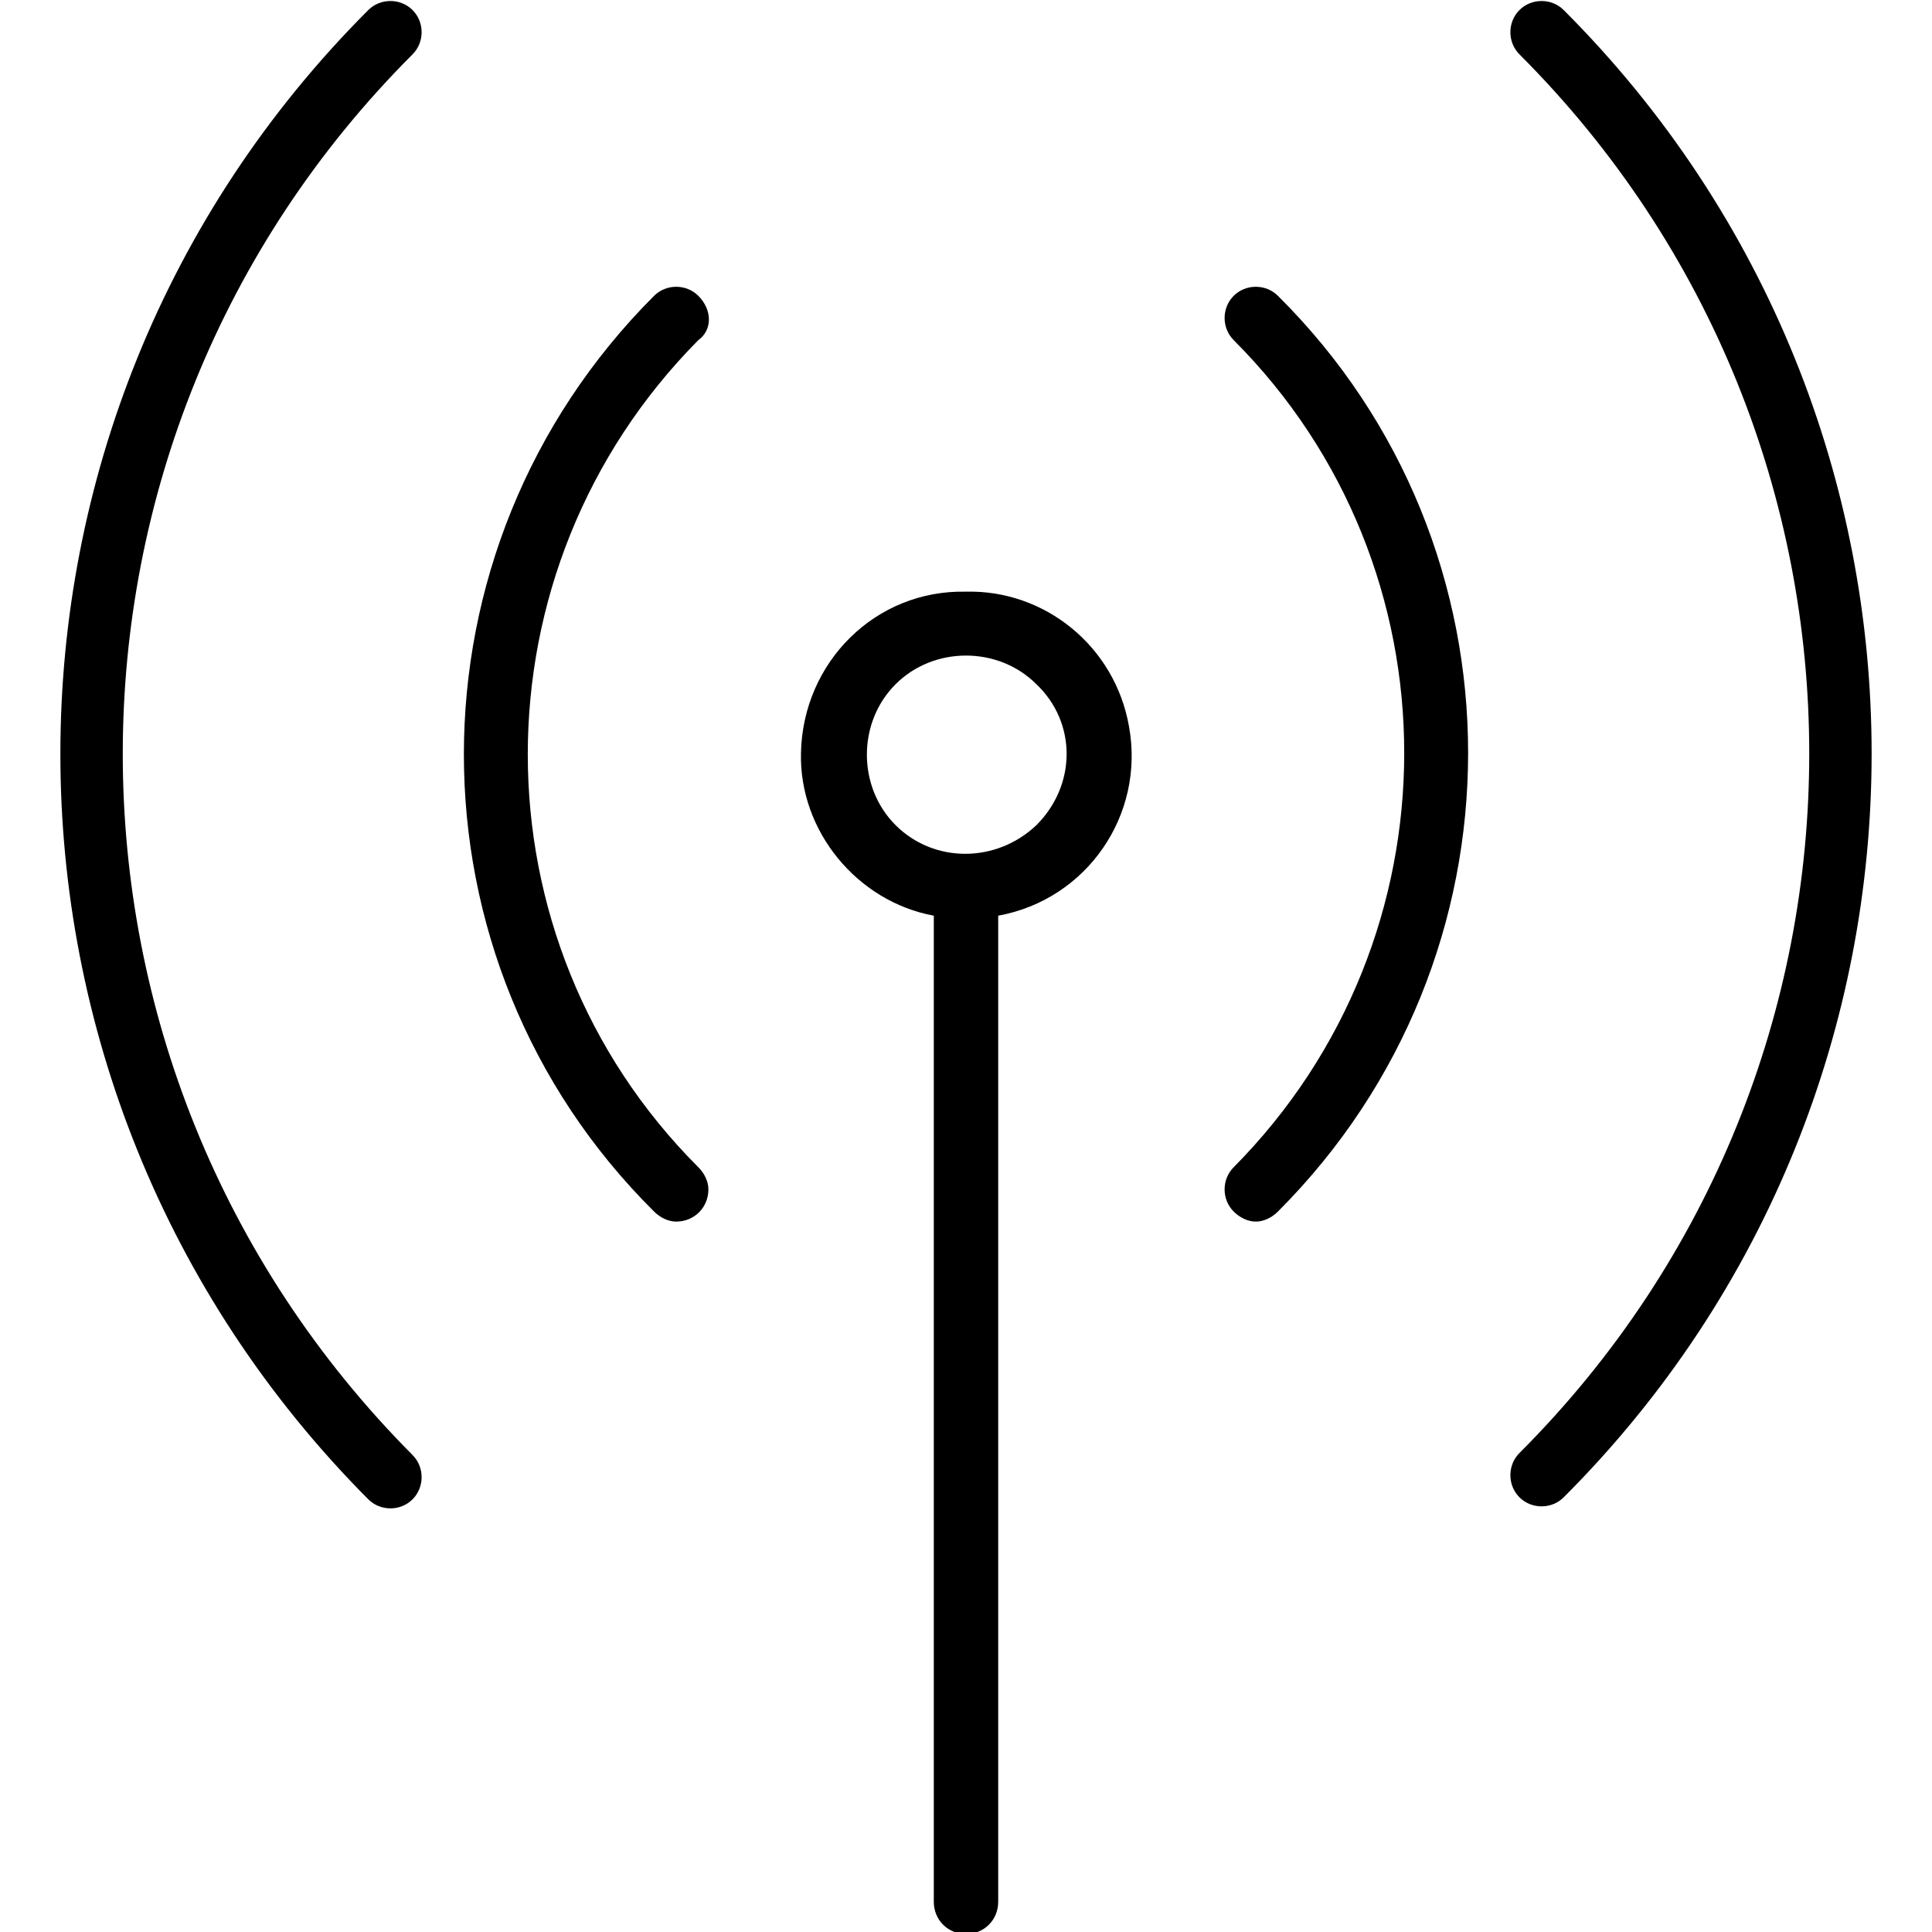
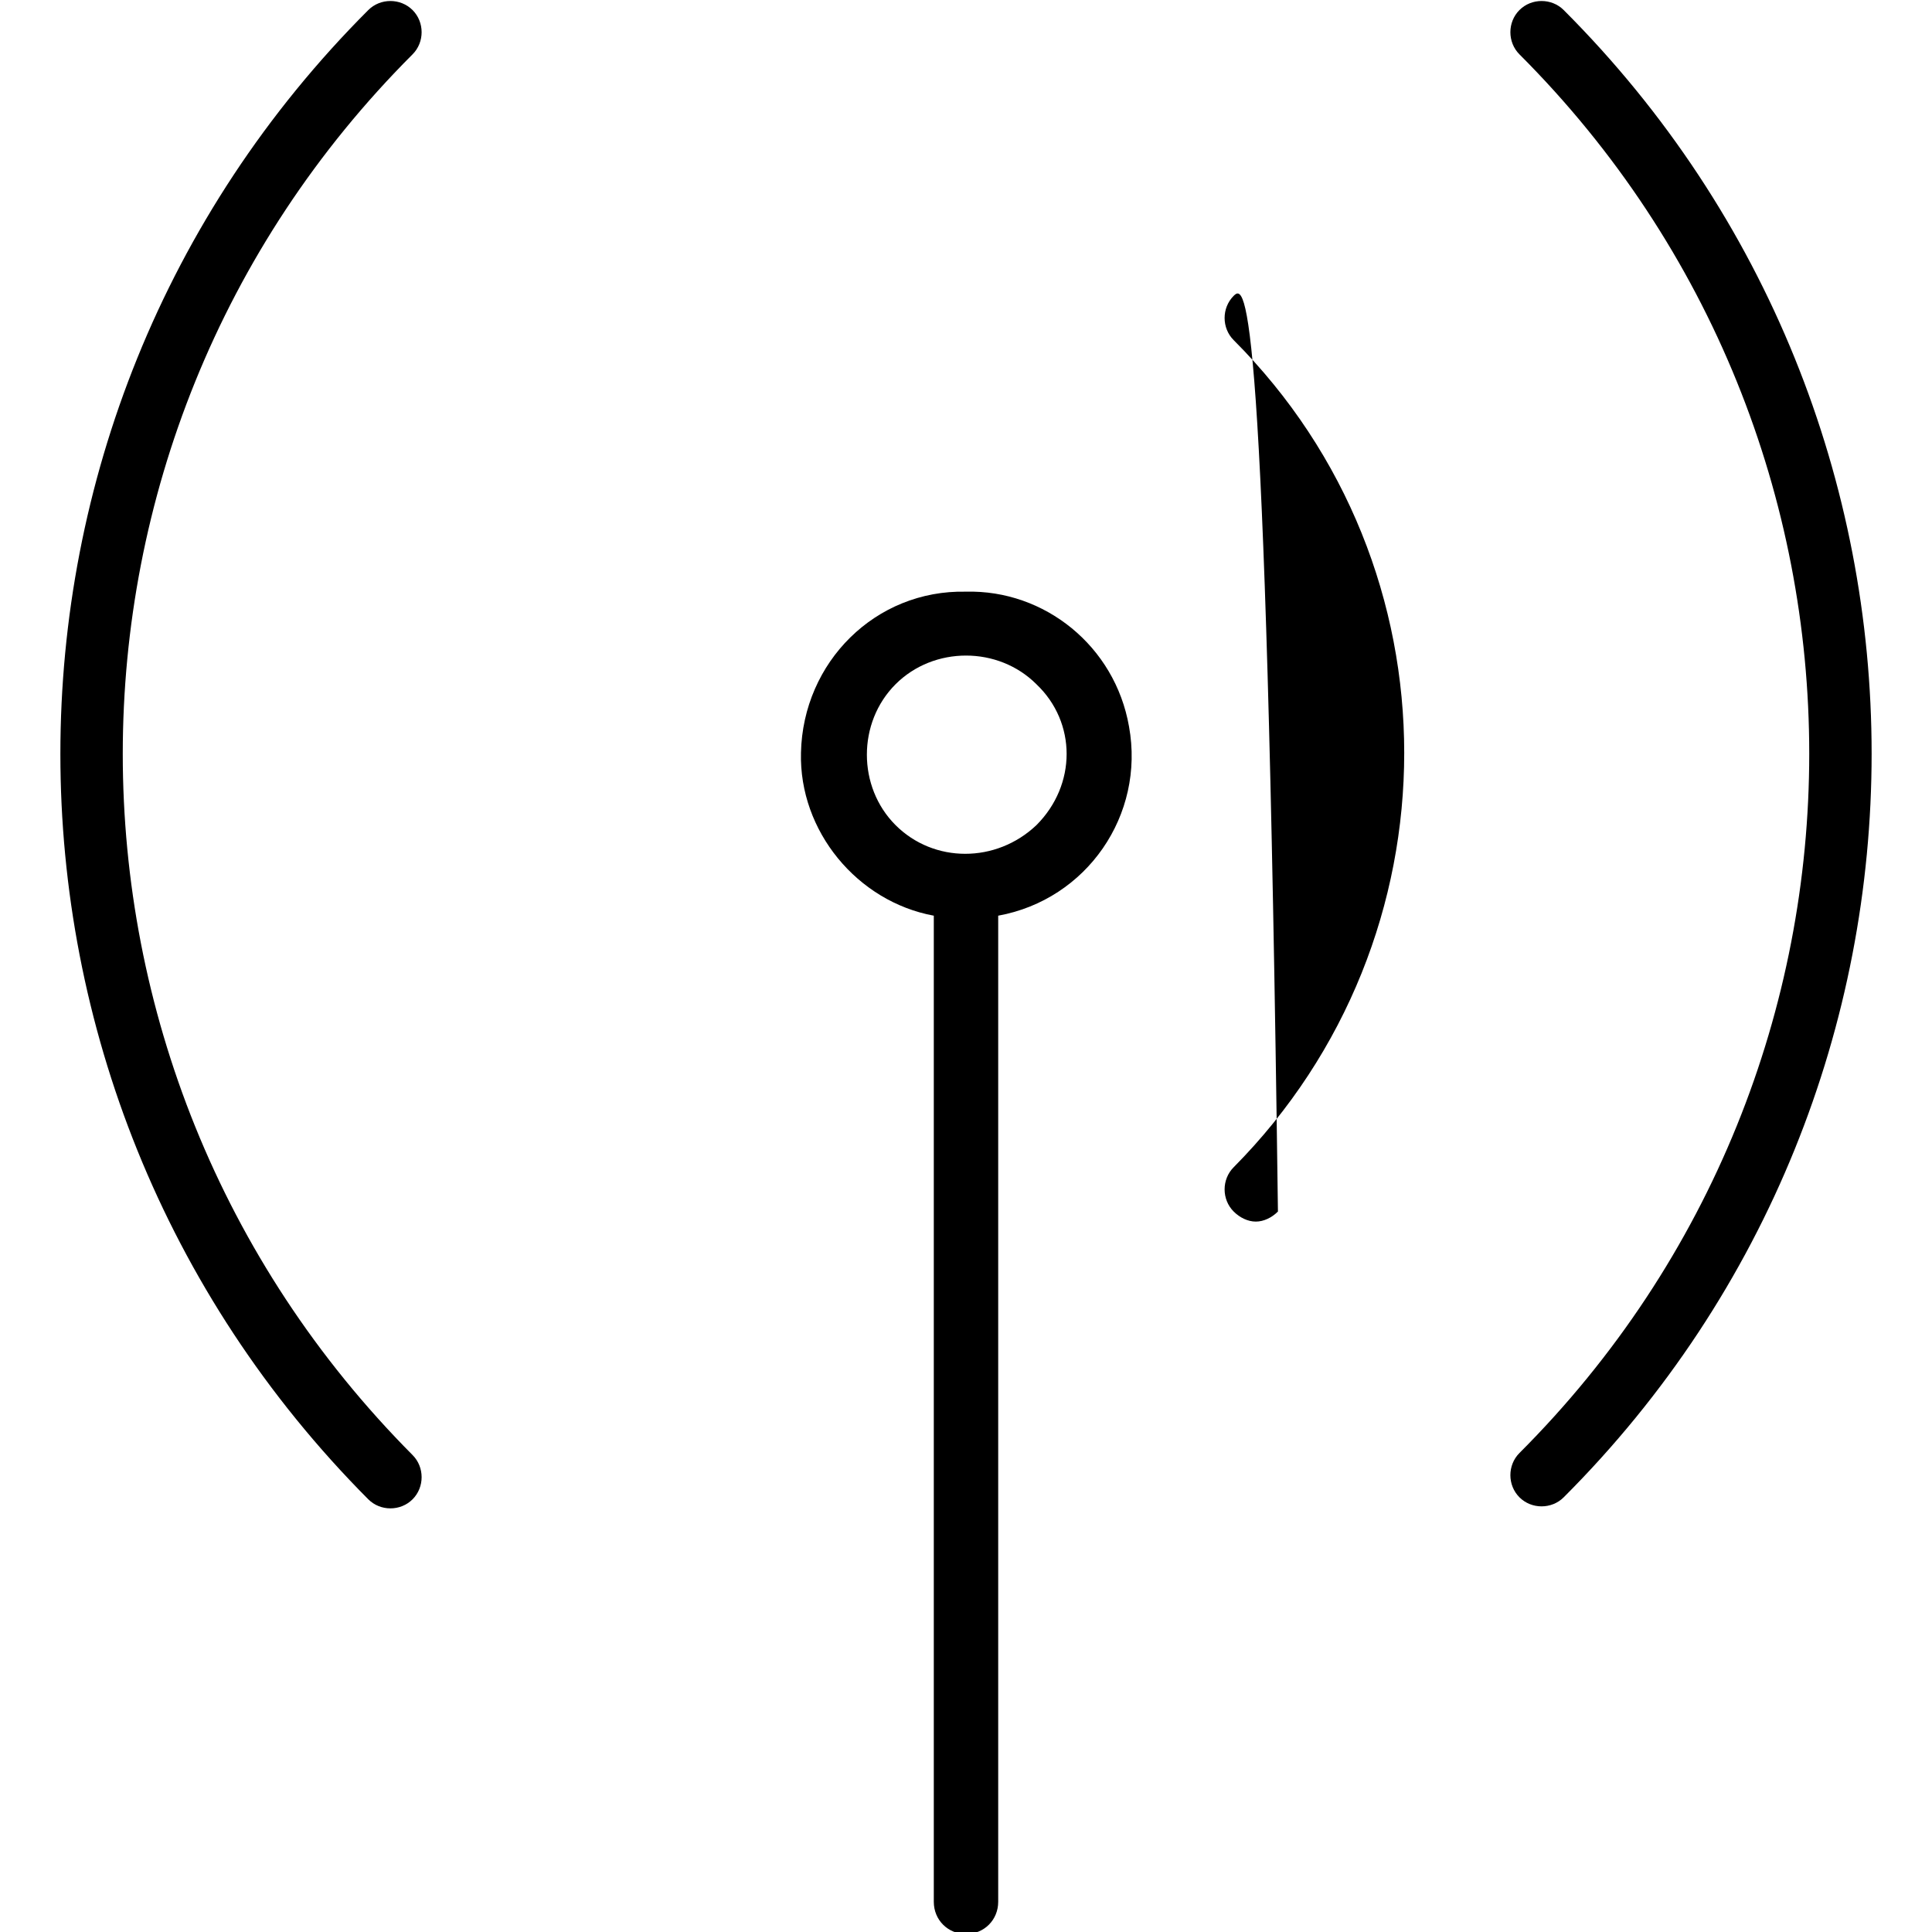
<svg xmlns="http://www.w3.org/2000/svg" version="1.1" id="Livello_1" x="0px" y="0px" viewBox="0 0 96 96" enable-background="new 0 0 96 96" xml:space="preserve">
  <path d="M48,29.4c-4.5-0.1-8.1,3.5-8.2,8c-0.1,3.9,2.8,7.4,6.6,8.1v49c0,0.9,0.7,1.6,1.6,1.6c0.9,0,1.6-0.7,1.6-1.6v-49  c4.4-0.8,7.3-5,6.5-9.4C55.4,32.1,51.9,29.3,48,29.4L48,29.4z M51.5,41c-2,1.9-5.1,1.9-7,0c-1.9-1.9-1.9-5.1,0-7  c1.9-1.9,5.1-1.9,7,0C53.5,35.9,53.5,39,51.5,41C51.5,41,51.5,41,51.5,41z" />
-   <path d="M34.7,14.7c-0.6-0.6-1.6-0.6-2.2,0c0,0,0,0,0,0c-12.6,12.6-12.6,33,0,45.5c0.3,0.3,0.7,0.5,1.1,0.5c0.9,0,1.6-0.7,1.6-1.6  c0-0.4-0.2-0.8-0.5-1.1c-11.3-11.3-11.3-29.7,0-41.1C35.4,16.4,35.4,15.4,34.7,14.7C34.8,14.7,34.8,14.7,34.7,14.7z" />
-   <path d="M61.3,14.7c-0.6,0.6-0.6,1.6,0,2.2c0,0,0,0,0,0c11.3,11.3,11.3,29.7,0,41.1c-0.6,0.6-0.6,1.6,0,2.2c0.3,0.3,0.7,0.5,1.1,0.5  c0.4,0,0.8-0.2,1.1-0.5c12.6-12.6,12.6-33,0-45.5C62.9,14.1,61.9,14.1,61.3,14.7C61.3,14.7,61.3,14.7,61.3,14.7z" />
+   <path d="M61.3,14.7c-0.6,0.6-0.6,1.6,0,2.2c0,0,0,0,0,0c11.3,11.3,11.3,29.7,0,41.1c-0.6,0.6-0.6,1.6,0,2.2c0.3,0.3,0.7,0.5,1.1,0.5  c0.4,0,0.8-0.2,1.1-0.5C62.9,14.1,61.9,14.1,61.3,14.7C61.3,14.7,61.3,14.7,61.3,14.7z" />
  <path d="M20.5,0.5c-0.6-0.6-1.6-0.6-2.2,0c0,0,0,0,0,0c-20.4,20.4-20.4,53.5,0,74c0,0,0,0,0,0c0.6,0.6,1.6,0.6,2.2,0s0.6-1.6,0-2.2  C1.3,53,1.3,21.9,20.5,2.7c0,0,0,0,0,0C21.1,2.1,21.1,1.1,20.5,0.5C20.5,0.5,20.5,0.5,20.5,0.5z" />
  <path d="M77.7,0.5c-0.6-0.6-1.6-0.6-2.2,0c0,0,0,0,0,0c-0.6,0.6-0.6,1.6,0,2.2c0,0,0,0,0,0c19.2,19.2,19.2,50.3,0,69.5c0,0,0,0,0,0  c-0.6,0.6-0.6,1.6,0,2.2s1.6,0.6,2.2,0C98.1,54,98.1,20.9,77.7,0.5C77.7,0.5,77.7,0.5,77.7,0.5z" />
</svg>